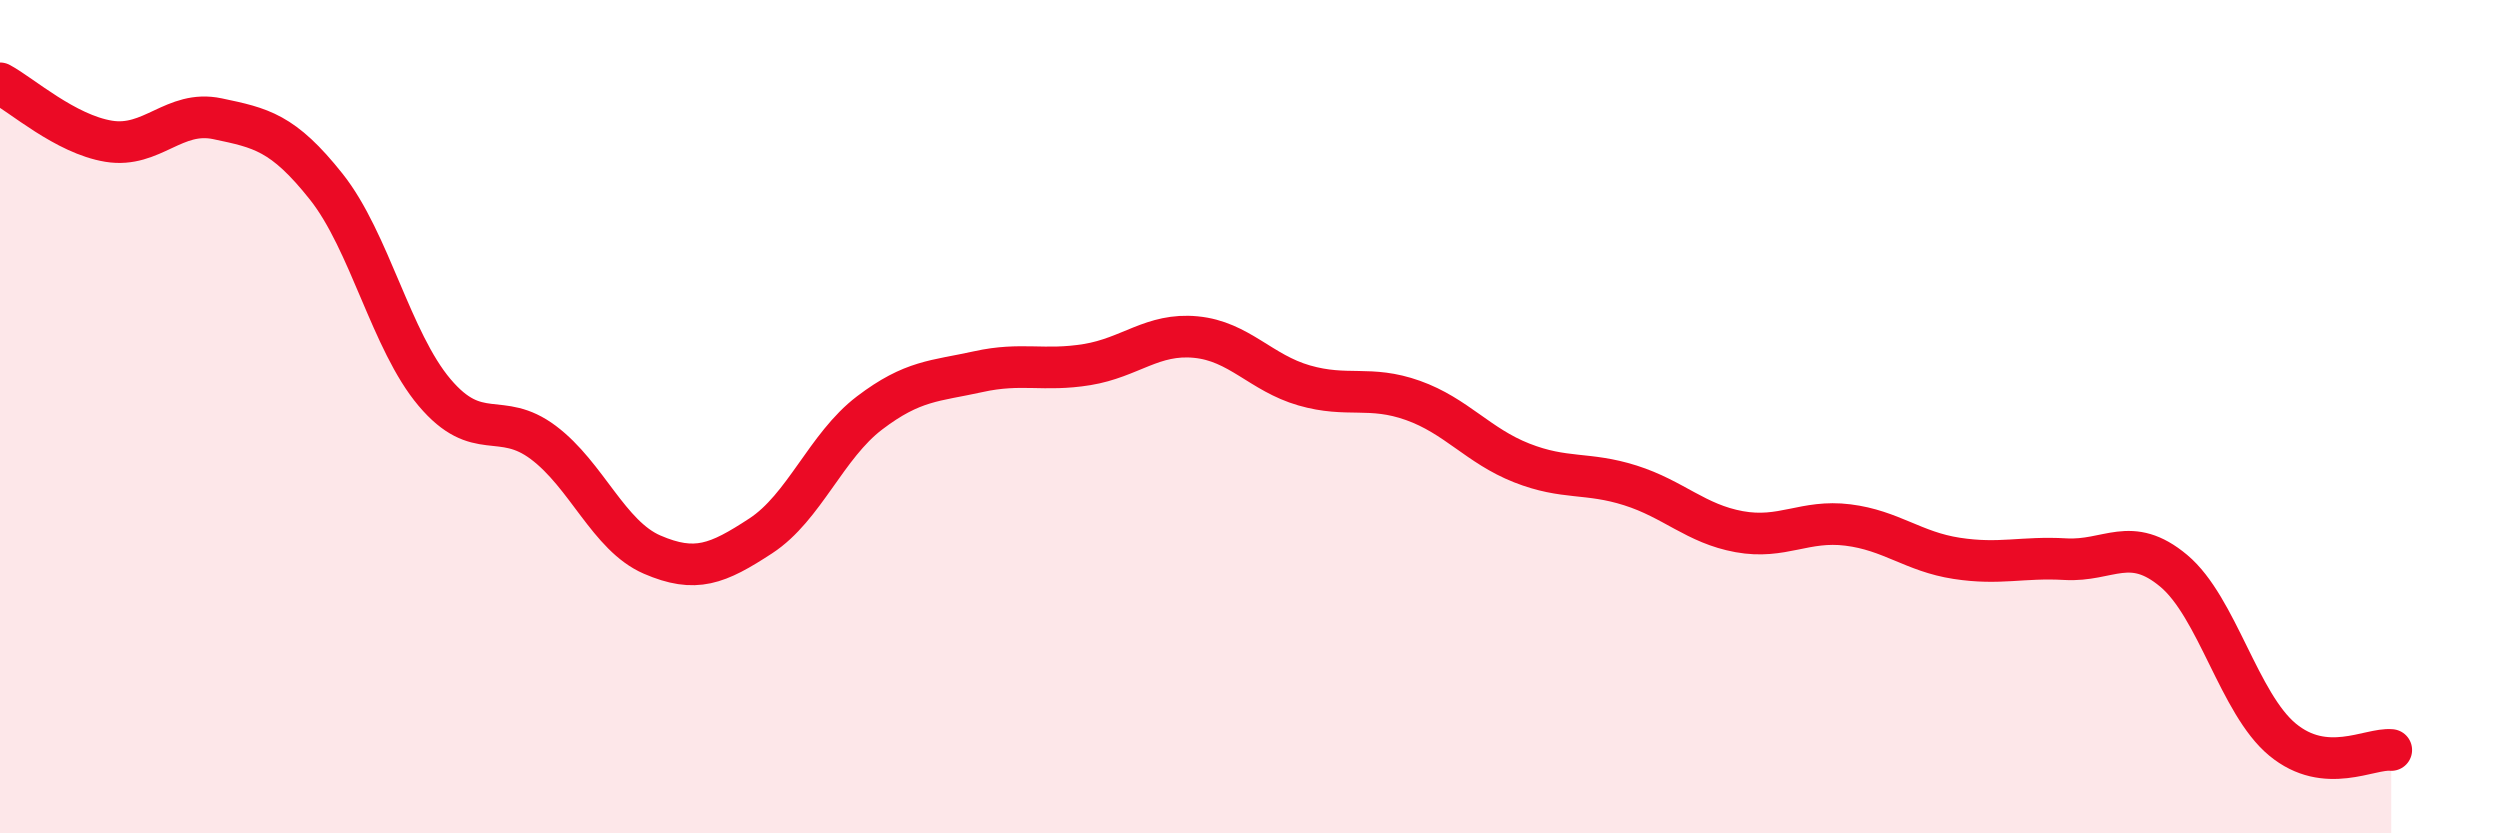
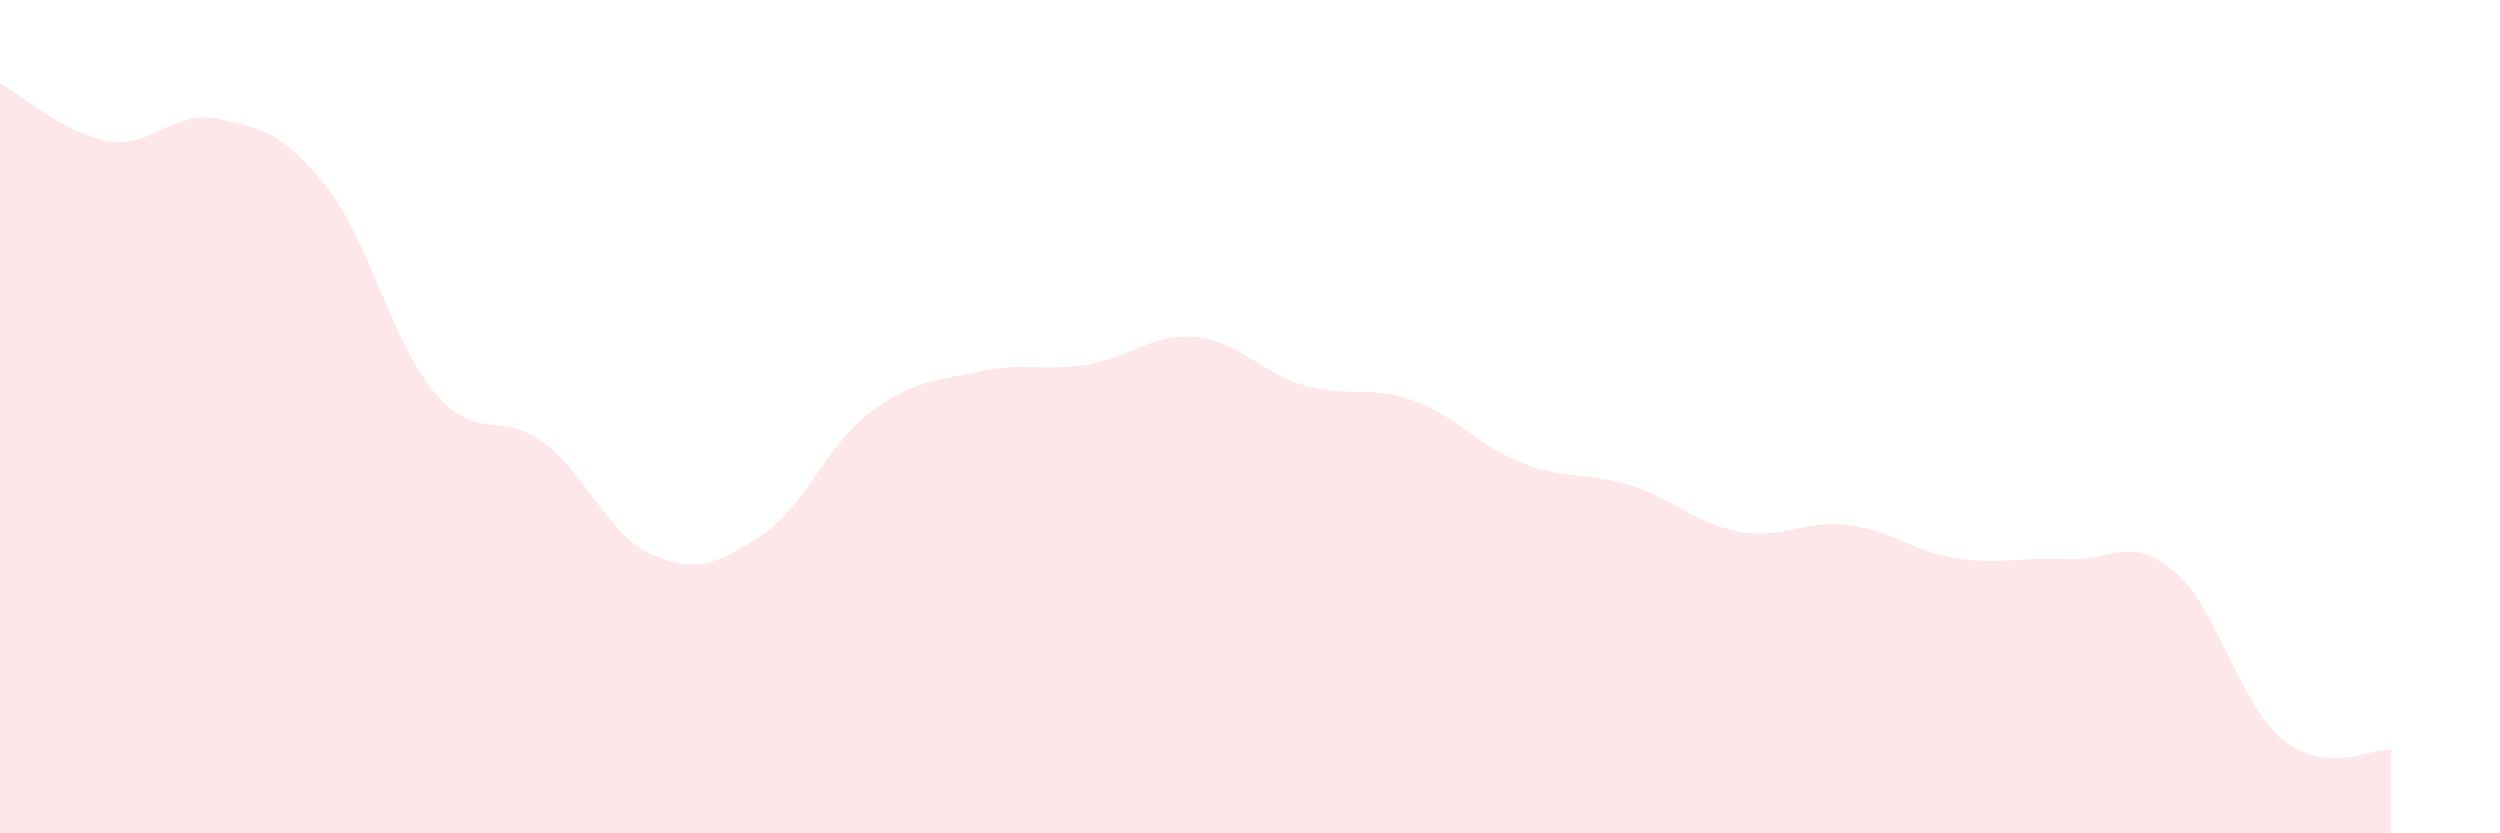
<svg xmlns="http://www.w3.org/2000/svg" width="60" height="20" viewBox="0 0 60 20">
  <path d="M 0,2 C 0.52,2.28 1.57,3.22 2.61,3.39 C 3.65,3.56 4.18,2.63 5.22,2.85 C 6.26,3.07 6.79,3.17 7.83,4.48 C 8.87,5.79 9.39,8.19 10.43,9.42 C 11.47,10.65 12,9.84 13.04,10.62 C 14.08,11.4 14.61,12.86 15.65,13.31 C 16.69,13.76 17.22,13.54 18.26,12.86 C 19.3,12.18 19.83,10.7 20.87,9.91 C 21.91,9.12 22.44,9.15 23.48,8.92 C 24.52,8.69 25.05,8.92 26.09,8.75 C 27.13,8.58 27.66,7.99 28.7,8.09 C 29.74,8.19 30.26,8.95 31.3,9.25 C 32.34,9.55 32.87,9.24 33.91,9.61 C 34.95,9.98 35.48,10.7 36.52,11.11 C 37.56,11.52 38.09,11.32 39.13,11.65 C 40.17,11.98 40.7,12.57 41.74,12.76 C 42.78,12.95 43.31,12.47 44.35,12.6 C 45.39,12.73 45.92,13.24 46.96,13.4 C 48,13.56 48.53,13.36 49.57,13.42 C 50.61,13.48 51.13,12.83 52.17,13.7 C 53.21,14.57 53.74,16.89 54.78,17.75 C 55.82,18.61 56.87,17.95 57.39,18L57.39 20L0 20Z" fill="#EB0A25" opacity="0.1" stroke-linecap="round" stroke-linejoin="round" />
-   <path d="M 0,2 C 0.52,2.28 1.57,3.22 2.61,3.39 C 3.65,3.56 4.18,2.63 5.22,2.85 C 6.26,3.07 6.79,3.17 7.83,4.48 C 8.87,5.79 9.39,8.19 10.43,9.42 C 11.47,10.65 12,9.84 13.04,10.62 C 14.08,11.4 14.61,12.86 15.65,13.31 C 16.69,13.76 17.22,13.54 18.26,12.86 C 19.3,12.18 19.83,10.7 20.87,9.91 C 21.91,9.12 22.44,9.15 23.48,8.92 C 24.52,8.69 25.05,8.92 26.09,8.75 C 27.13,8.58 27.66,7.99 28.7,8.09 C 29.74,8.19 30.26,8.95 31.3,9.25 C 32.34,9.55 32.87,9.24 33.91,9.61 C 34.95,9.98 35.48,10.7 36.52,11.11 C 37.56,11.52 38.09,11.32 39.13,11.65 C 40.17,11.98 40.7,12.57 41.74,12.76 C 42.78,12.95 43.31,12.47 44.35,12.6 C 45.39,12.73 45.92,13.24 46.96,13.4 C 48,13.56 48.53,13.36 49.57,13.42 C 50.61,13.48 51.13,12.83 52.17,13.7 C 53.21,14.57 53.74,16.89 54.78,17.75 C 55.82,18.61 56.87,17.95 57.39,18" stroke="#EB0A25" stroke-width="1" fill="none" stroke-linecap="round" stroke-linejoin="round" />
</svg>